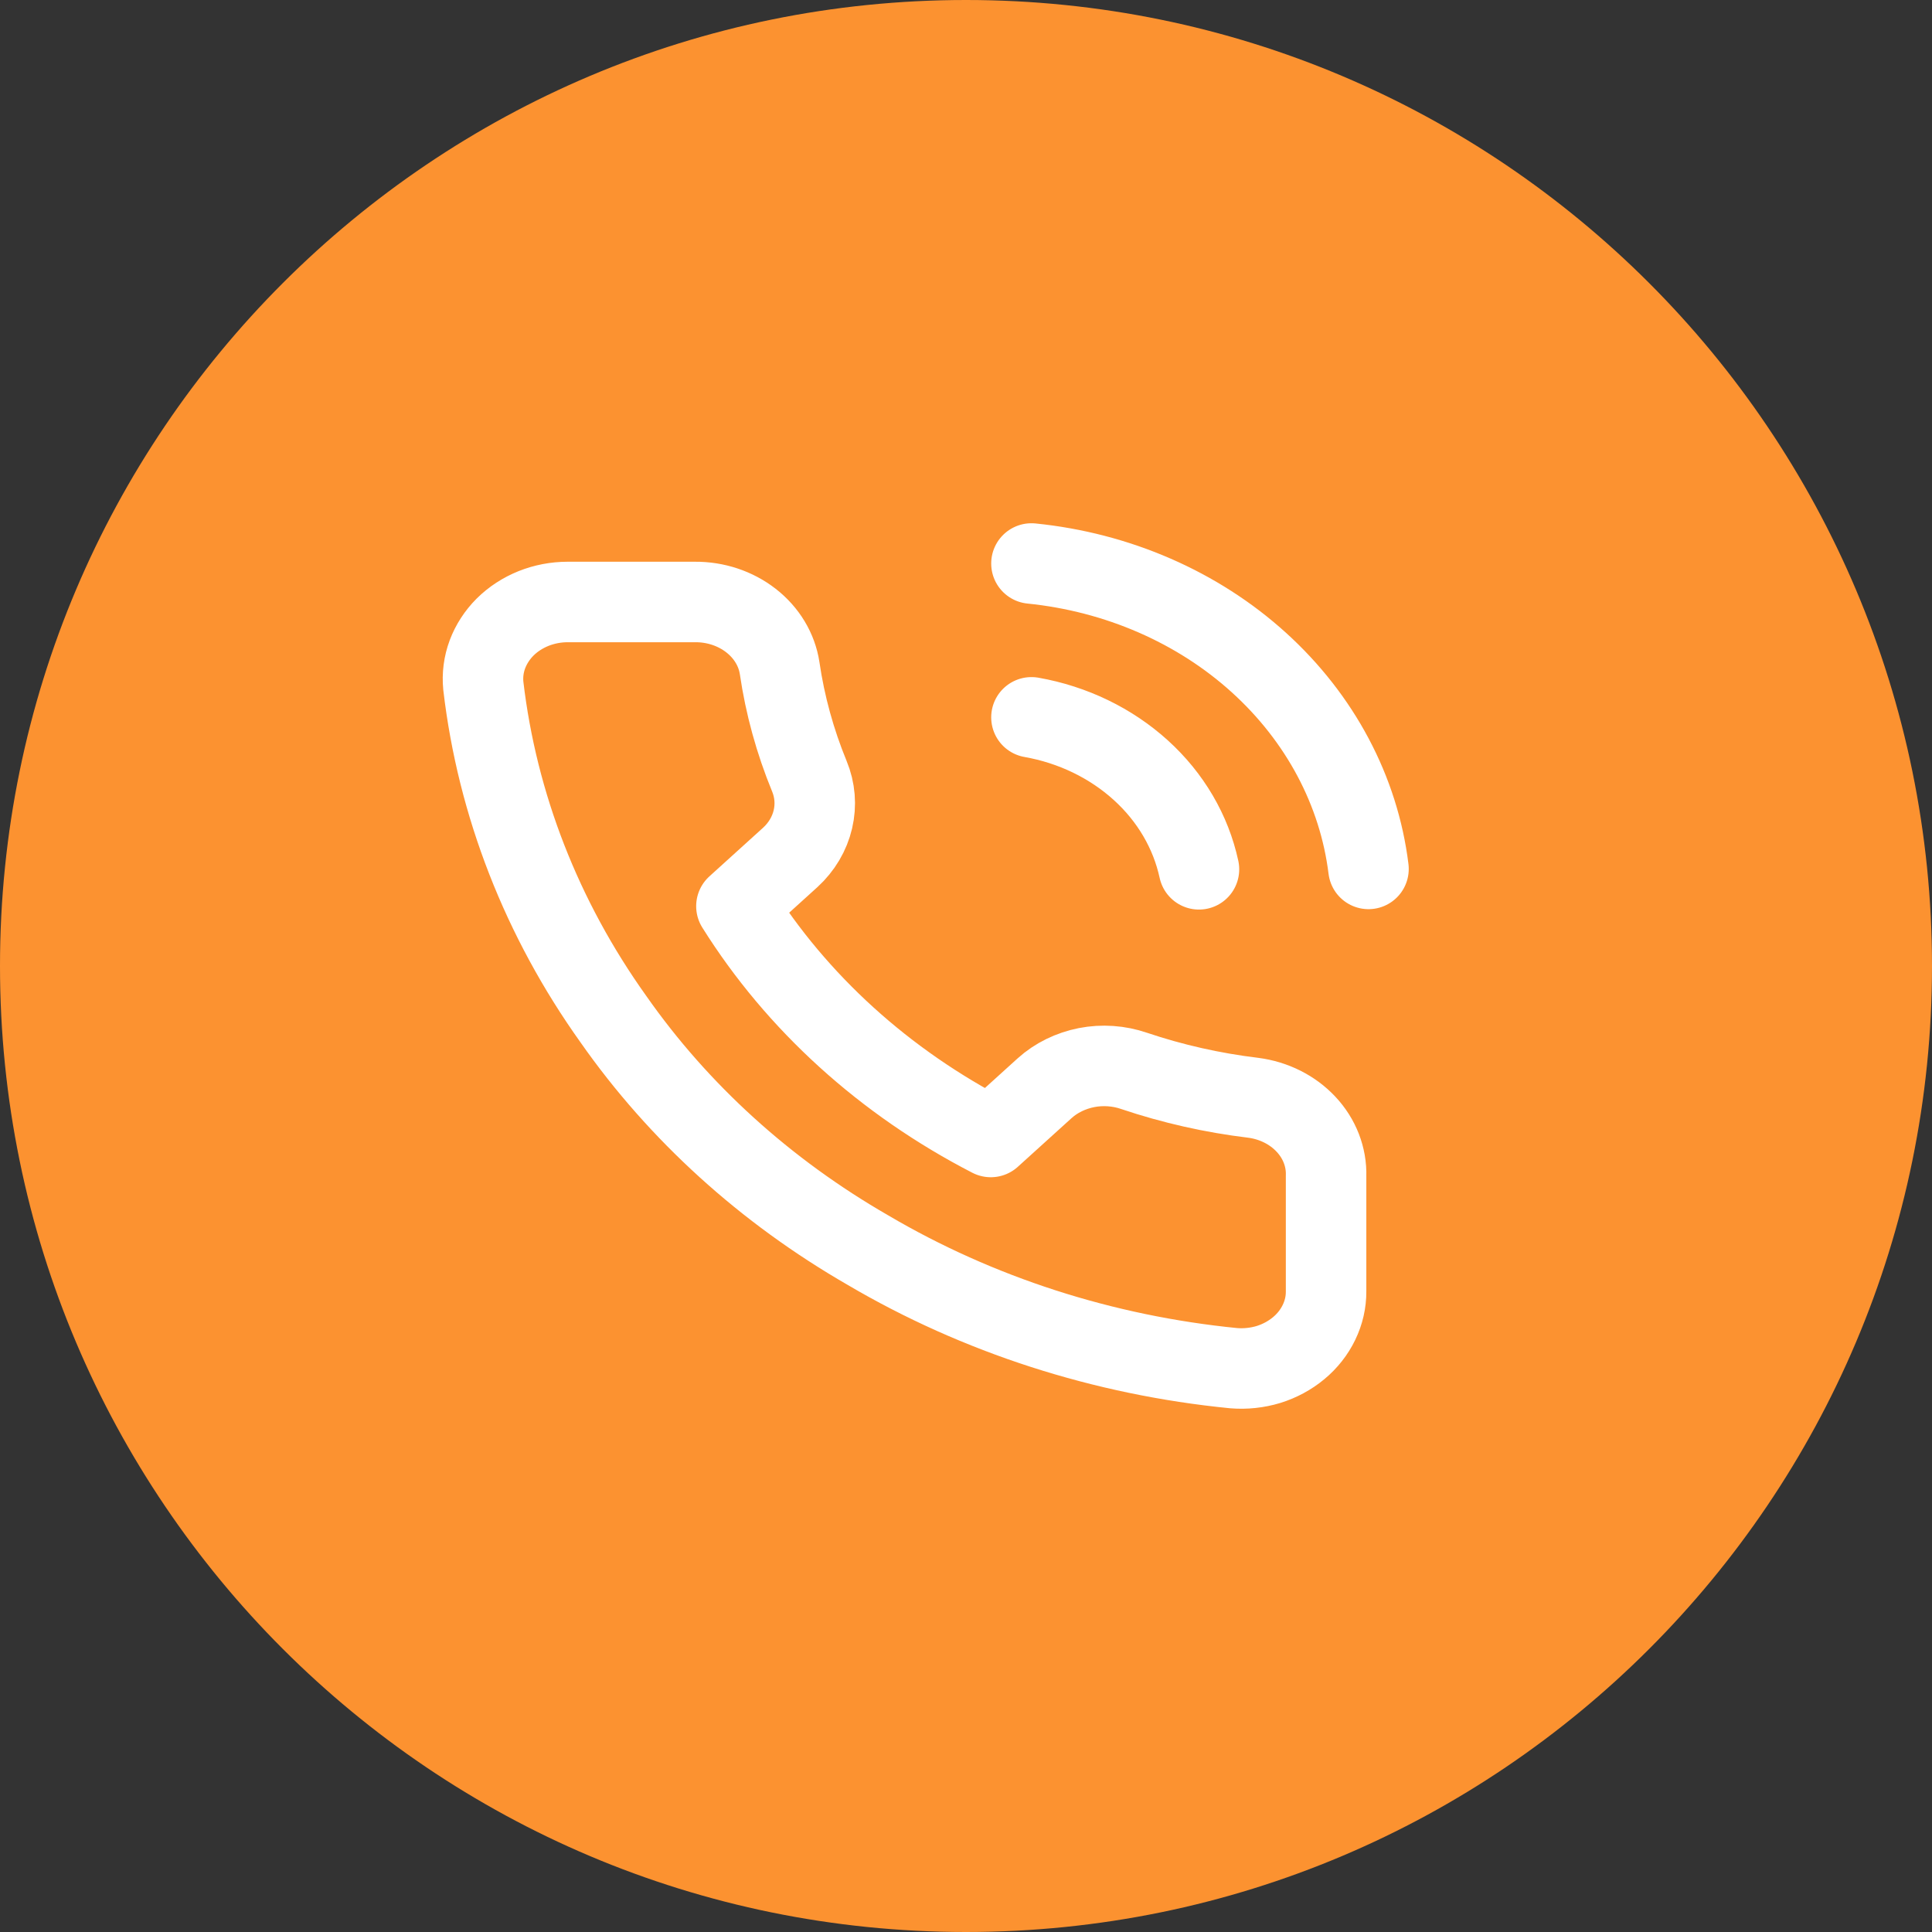
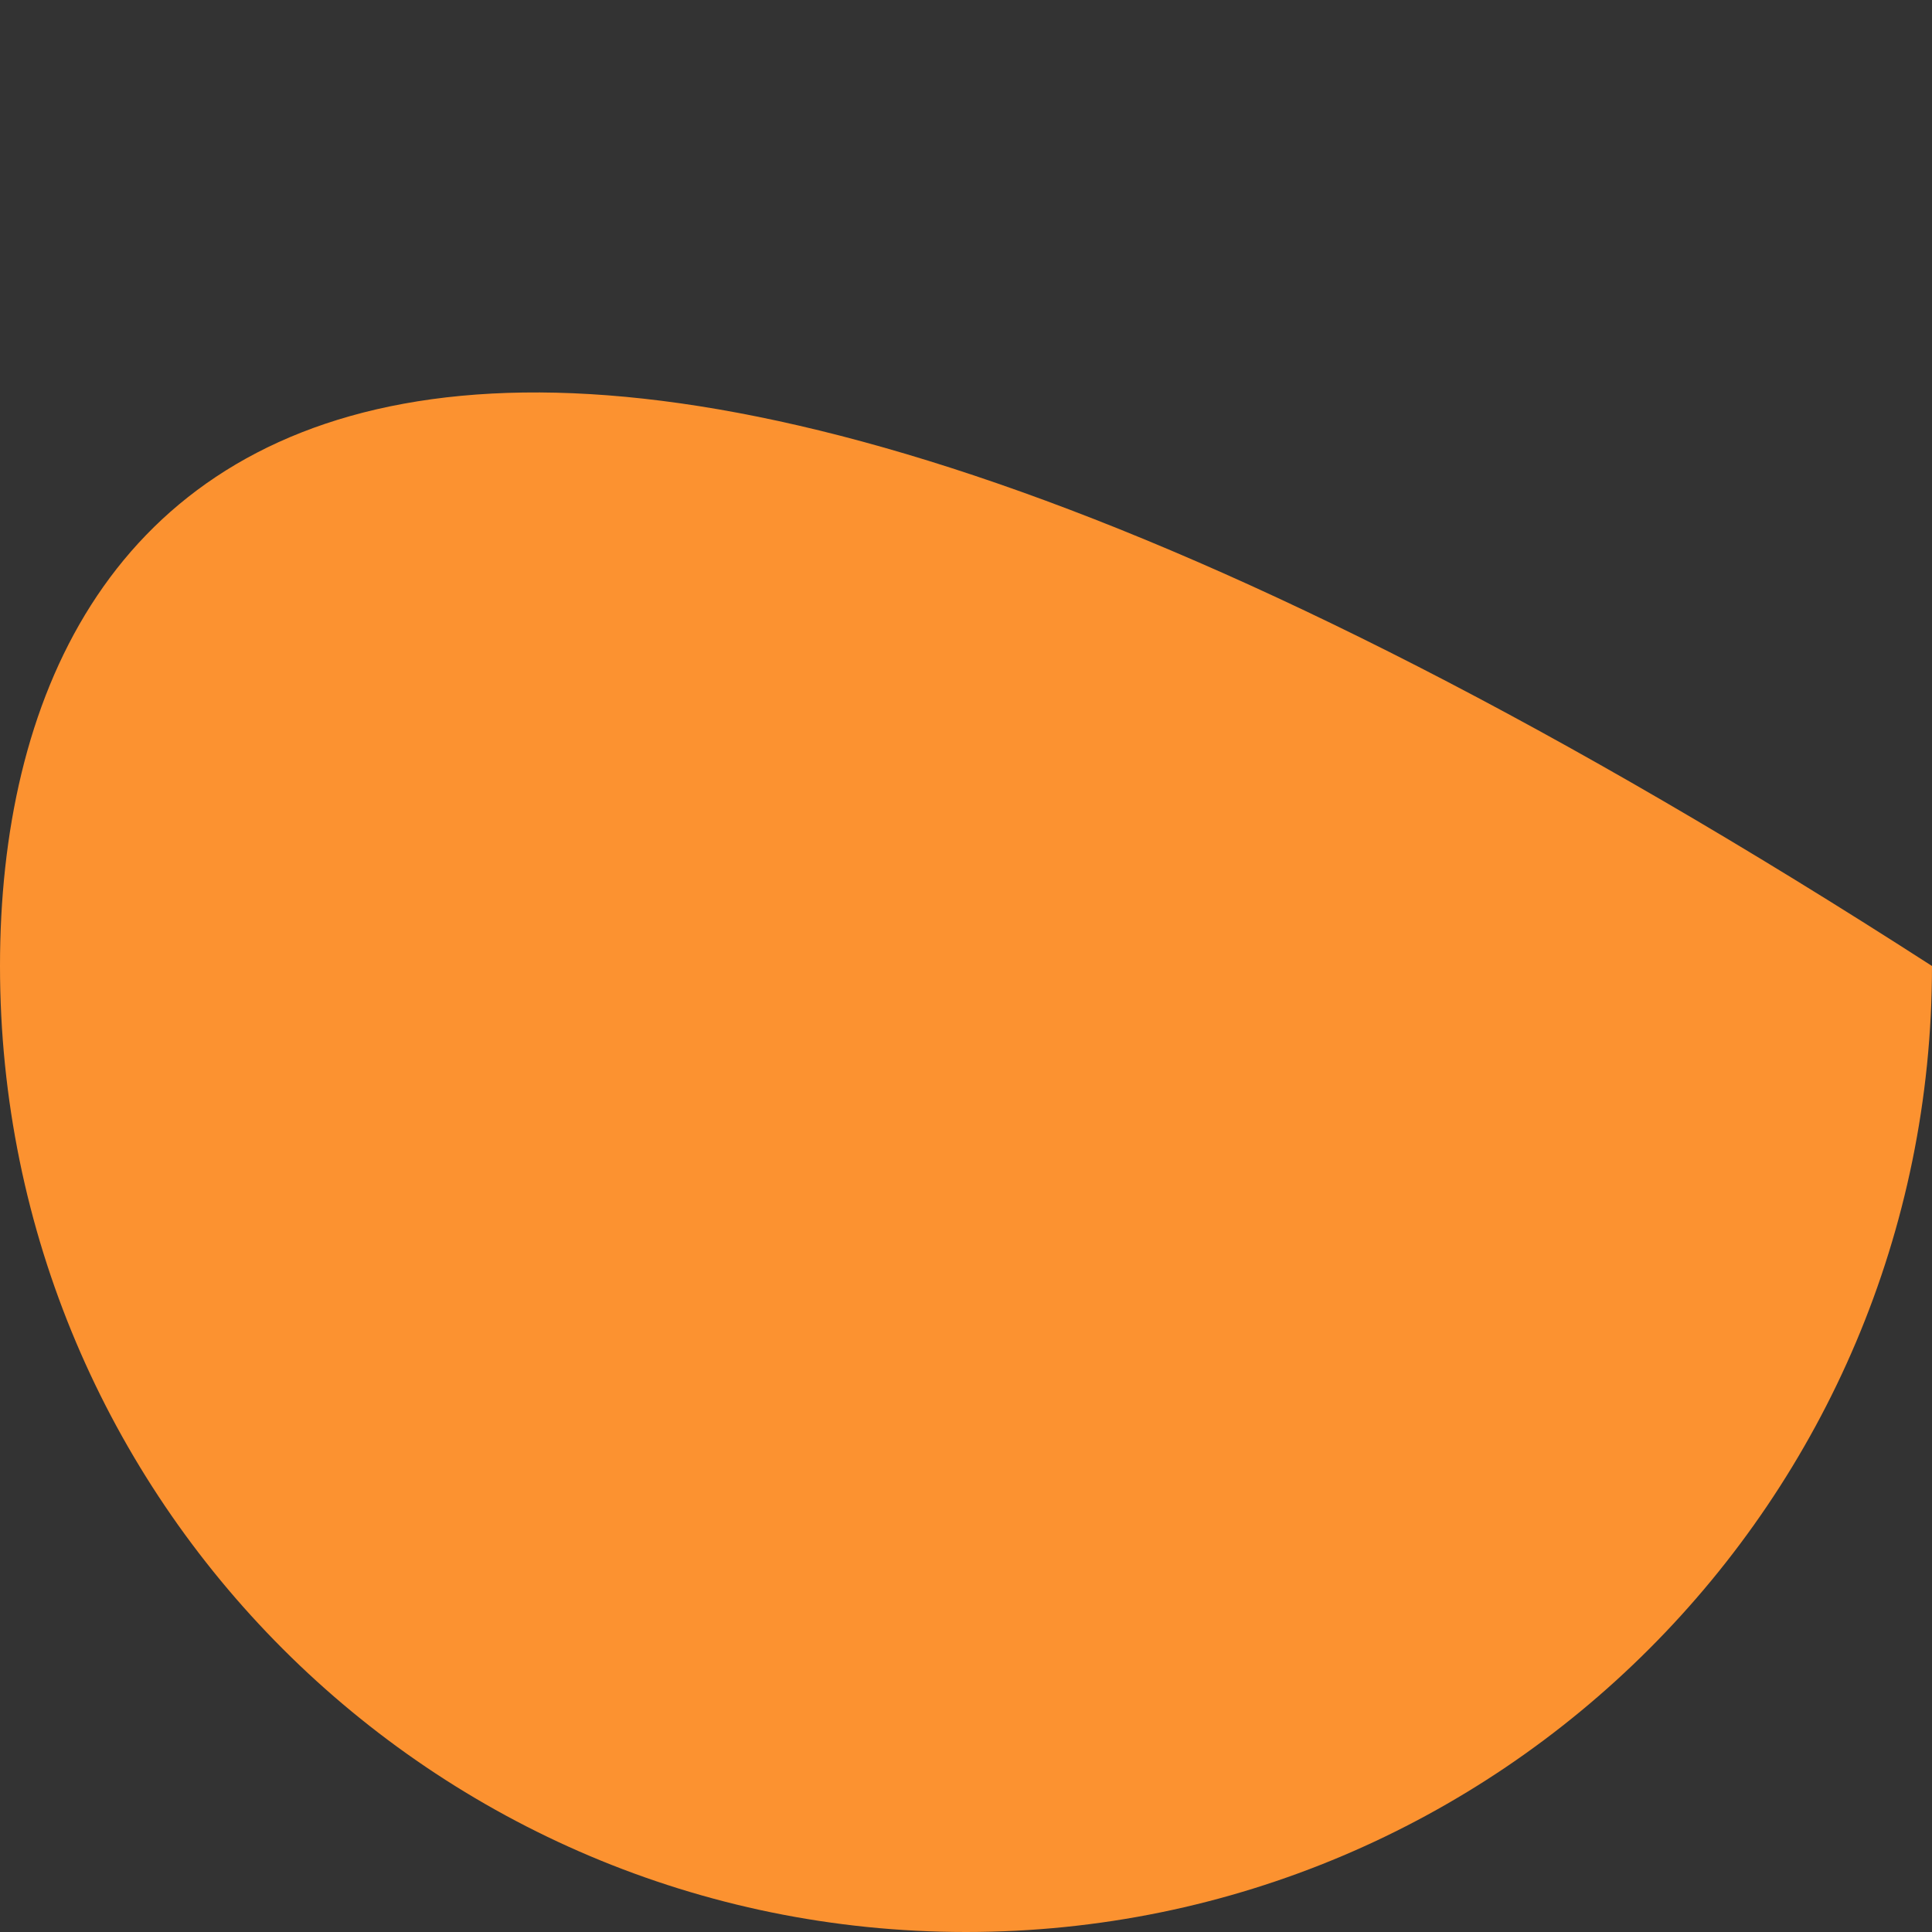
<svg xmlns="http://www.w3.org/2000/svg" width="24" height="24" viewBox="0 0 24 24" fill="none">
  <rect x="0" y="0" width="24" height="24" fill="#333333" stroke="none" />
  <g clip-path="url(#clip0_64_1216)">
-     <path d="M12 24C18.627 24 24 18.627 24 12C24 5.373 18.627 0 12 0C5.373 0 0 5.373 0 12C0 18.627 5.373 24 12 24Z" fill="#FC9230" />
-     <path d="M12.813 8.911C13.328 9.002 13.8 9.231 14.171 9.567C14.542 9.903 14.793 10.332 14.894 10.799M12.813 7C13.882 7.108 14.879 7.542 15.639 8.231C16.4 8.921 16.88 9.824 17 10.794M16.473 14.607V16.041C16.474 16.174 16.444 16.305 16.385 16.427C16.326 16.549 16.24 16.659 16.132 16.748C16.024 16.838 15.896 16.907 15.758 16.95C15.619 16.992 15.471 17.008 15.325 16.996C13.705 16.836 12.148 16.334 10.781 15.529C9.508 14.796 8.43 13.817 7.621 12.662C6.731 11.416 6.177 9.996 6.004 8.519C5.991 8.387 6.008 8.254 6.055 8.128C6.102 8.003 6.177 7.887 6.275 7.789C6.374 7.691 6.494 7.613 6.628 7.559C6.761 7.506 6.906 7.478 7.052 7.478H8.632C8.888 7.476 9.135 7.558 9.329 7.709C9.523 7.86 9.65 8.07 9.685 8.3C9.752 8.758 9.876 9.209 10.054 9.642C10.125 9.813 10.14 9.999 10.098 10.178C10.056 10.357 9.959 10.521 9.817 10.651L9.148 11.257C9.898 12.454 10.989 13.444 12.308 14.124L12.977 13.518C13.12 13.389 13.301 13.301 13.498 13.262C13.694 13.224 13.899 13.238 14.088 13.303C14.566 13.464 15.062 13.576 15.568 13.637C15.823 13.67 16.057 13.787 16.224 13.966C16.391 14.144 16.48 14.373 16.473 14.607Z" fill="#FC9230" />
-     <path d="M12.813 8.911C13.328 9.002 13.8 9.231 14.171 9.567C14.542 9.903 14.793 10.332 14.894 10.799M12.813 7C13.882 7.108 14.879 7.542 15.639 8.231C16.4 8.921 16.88 9.824 17 10.794M16.473 14.607V16.041C16.474 16.174 16.444 16.305 16.385 16.427C16.326 16.549 16.24 16.659 16.132 16.748C16.024 16.838 15.896 16.907 15.758 16.95C15.619 16.992 15.471 17.008 15.325 16.996C13.705 16.836 12.148 16.334 10.781 15.529C9.508 14.796 8.43 13.817 7.621 12.662C6.731 11.416 6.177 9.996 6.004 8.519C5.991 8.387 6.008 8.254 6.055 8.128C6.102 8.003 6.177 7.887 6.275 7.789C6.374 7.691 6.494 7.613 6.628 7.559C6.761 7.506 6.906 7.478 7.052 7.478H8.632C8.888 7.476 9.135 7.558 9.329 7.709C9.523 7.86 9.65 8.07 9.685 8.3C9.752 8.758 9.876 9.209 10.054 9.642C10.125 9.813 10.14 9.999 10.098 10.178C10.056 10.357 9.959 10.521 9.817 10.651L9.148 11.257C9.898 12.454 10.989 13.444 12.308 14.124L12.977 13.518C13.12 13.389 13.301 13.301 13.498 13.262C13.694 13.224 13.899 13.238 14.088 13.303C14.566 13.464 15.062 13.576 15.568 13.637C15.823 13.67 16.057 13.787 16.224 13.966C16.391 14.144 16.48 14.373 16.473 14.607Z" stroke="white" stroke-linecap="round" stroke-linejoin="round" />
+     <path d="M12 24C18.627 24 24 18.627 24 12C5.373 0 0 5.373 0 12C0 18.627 5.373 24 12 24Z" fill="#FC9230" />
  </g>
  <defs>
    <clipPath id="clip0_64_1216">
      <rect width="24" height="24" fill="white" />
    </clipPath>
  </defs>
</svg>